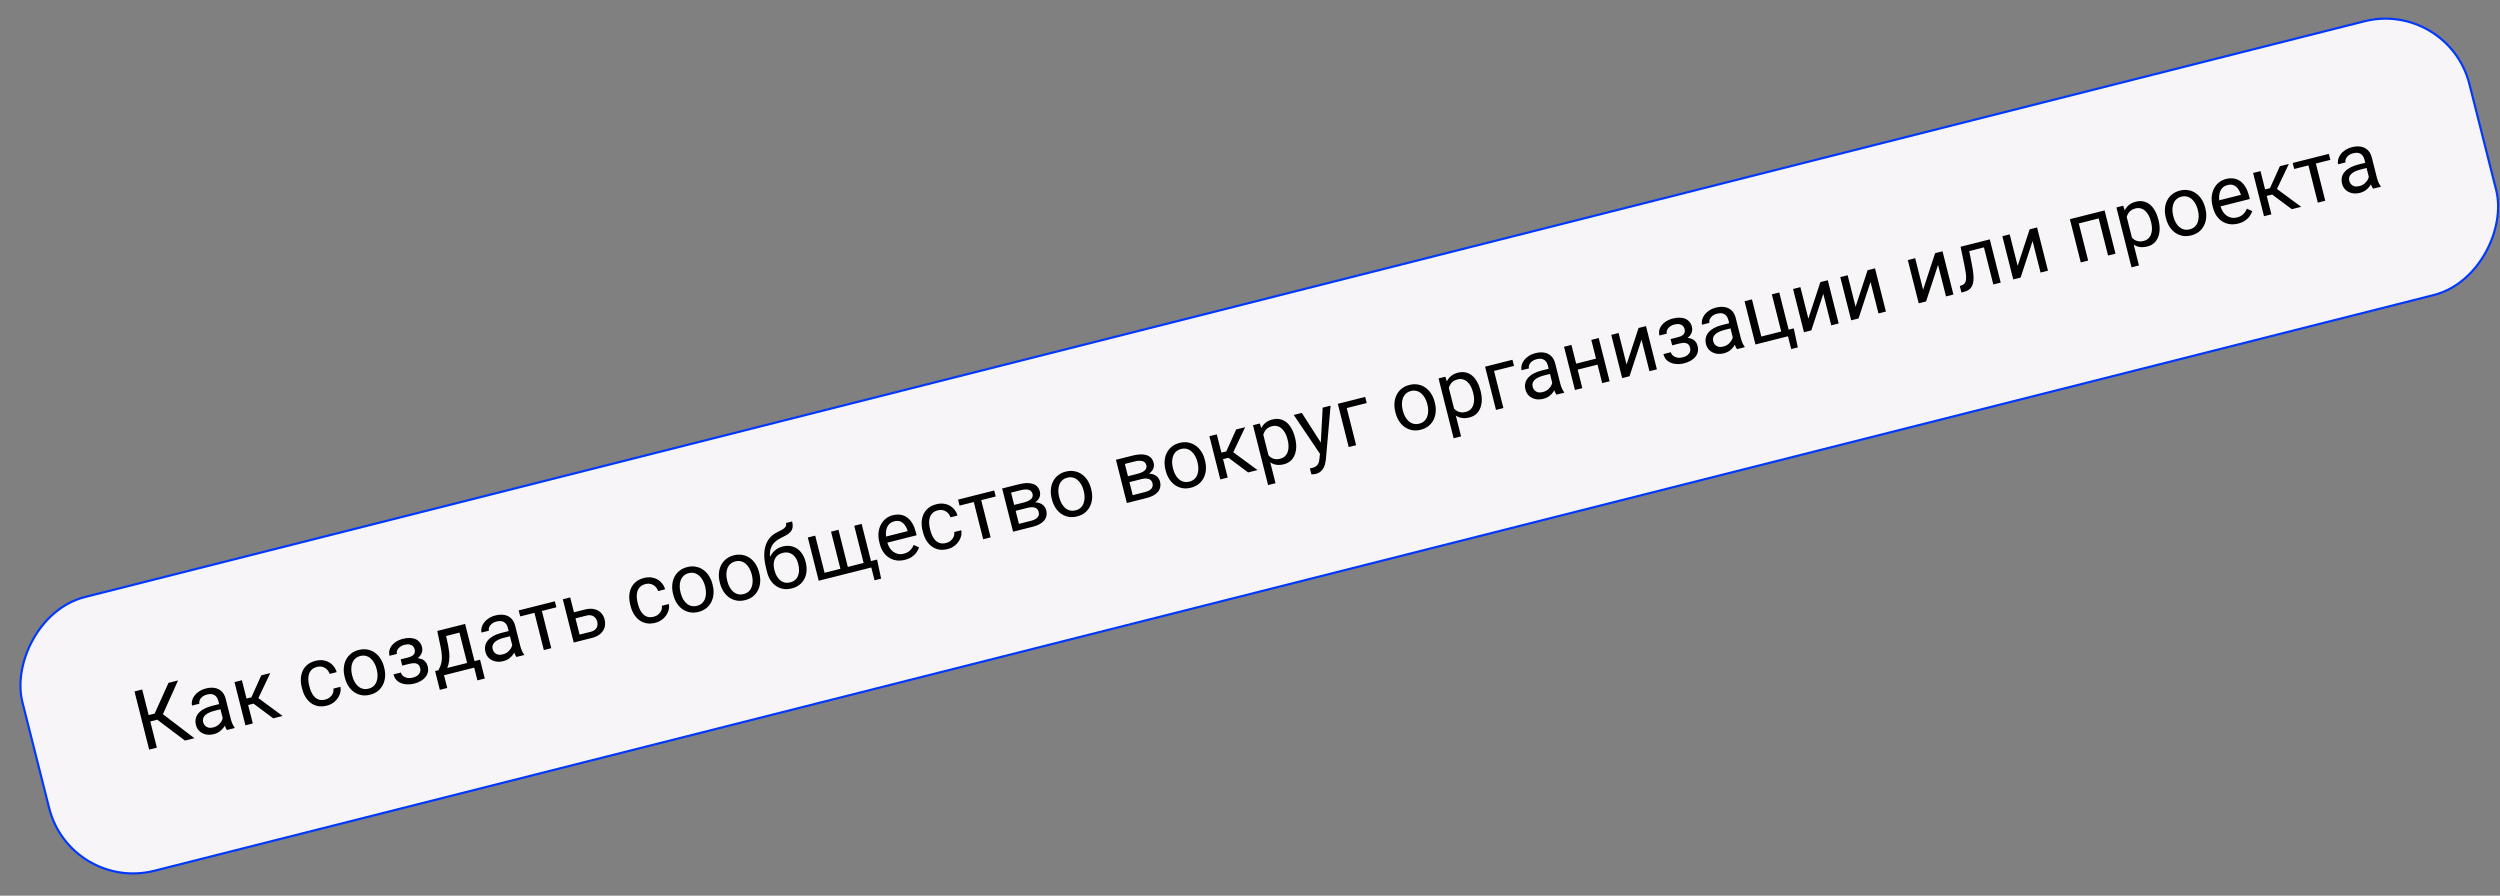
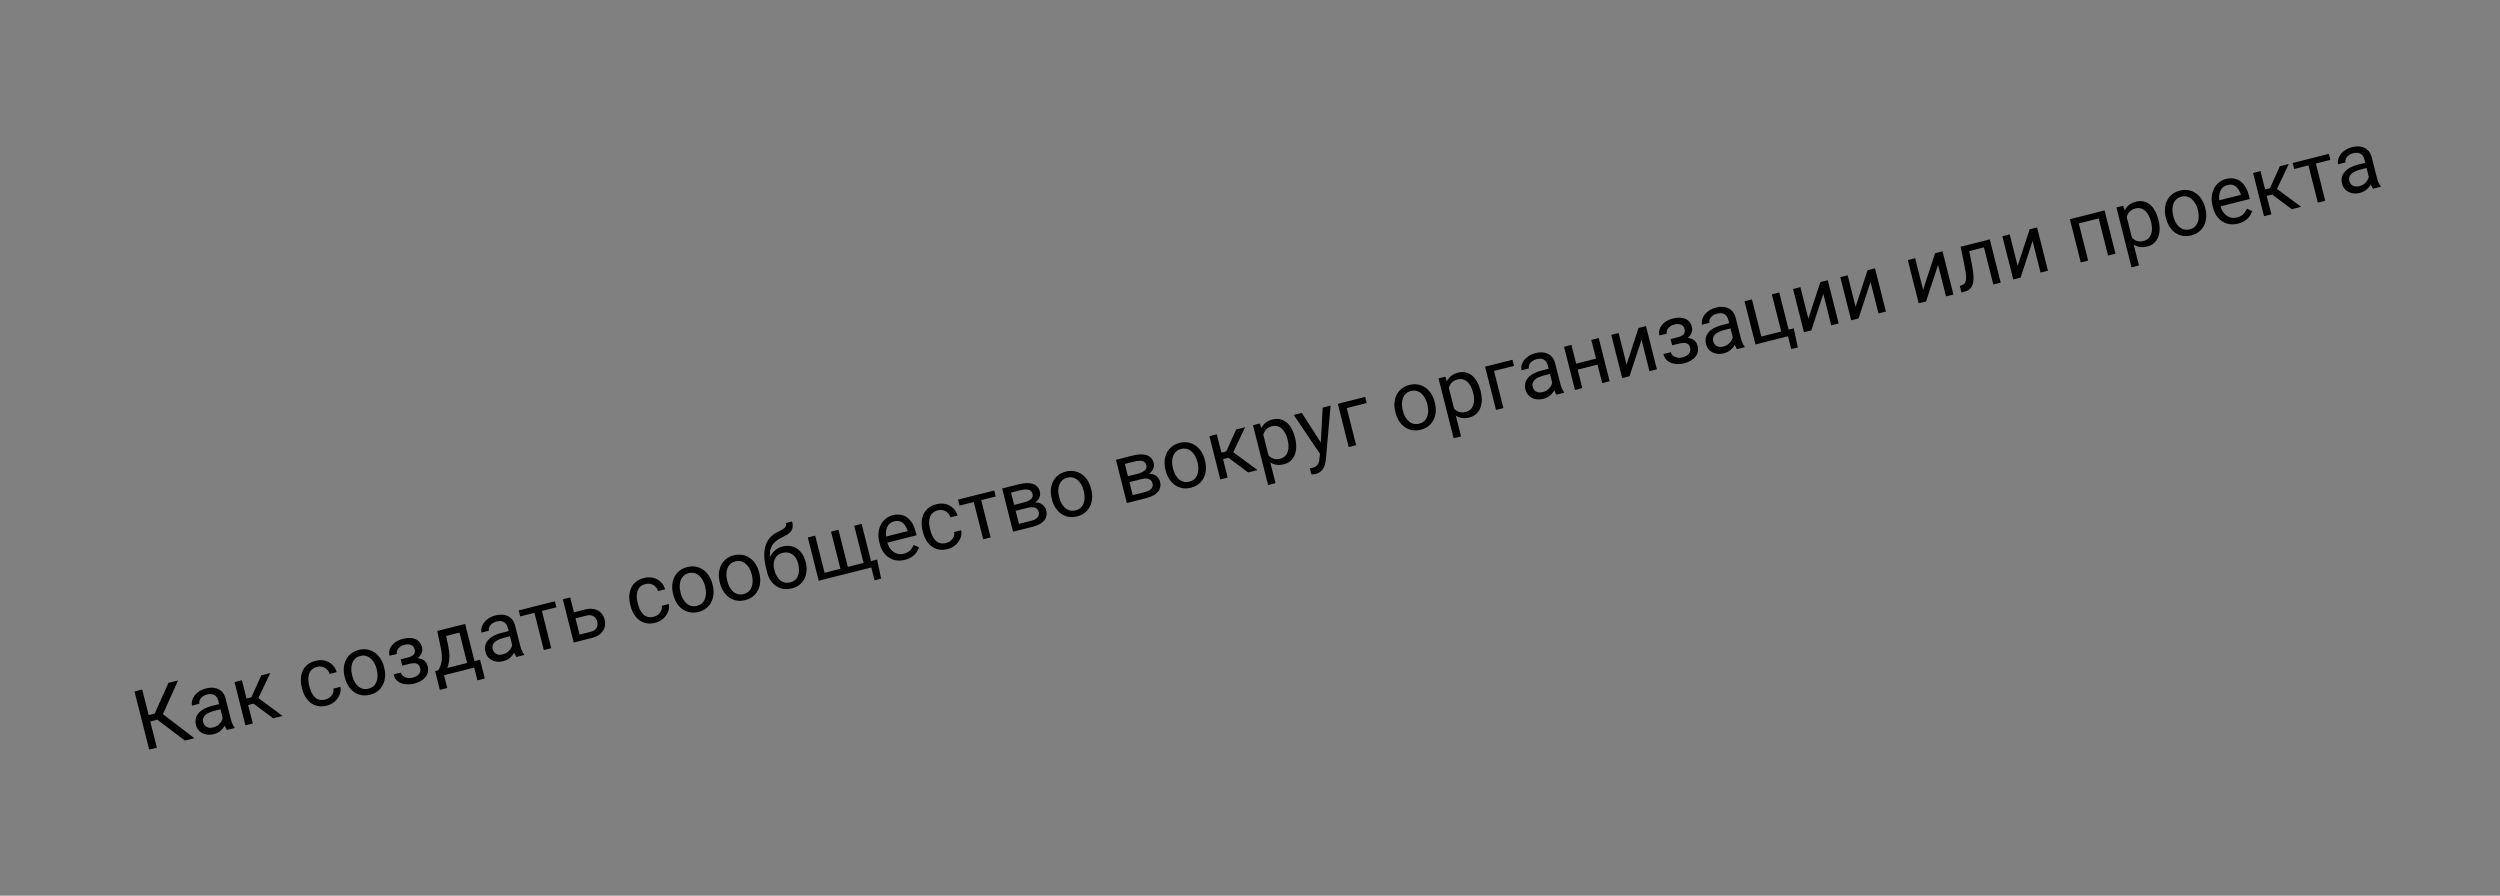
<svg xmlns="http://www.w3.org/2000/svg" width="575" height="206" viewBox="0 0 575 206" fill="none">
  <rect x="0" y="0" width="575" height="206" fill="#808080" stroke="none" />
-   <rect x="0.181" y="-0.304" width="580.22" height="64.927" rx="19.906" transform="matrix(0.97 -0.245 -0.245 -0.97 15.932 204.908)" fill="#F7F5F7" stroke="#0038FF" stroke-width="0.5" />
  <path d="M32.706 158.583L36.081 171.963L34.307 172.41L30.933 159.03L32.706 158.583ZM40.949 156.504L36.998 165.329L33.855 166.122L33.209 164.721L35.57 164.125L38.753 157.058L40.949 156.504ZM42.541 170.333L35.938 165.352L36.539 163.549L44.71 169.786L42.541 170.333ZM51.495 166.267L50.204 161.148C50.105 160.756 49.94 160.436 49.708 160.188C49.48 159.933 49.191 159.765 48.838 159.684C48.485 159.604 48.079 159.622 47.62 159.738C47.191 159.846 46.833 160.014 46.545 160.243C46.264 160.471 46.061 160.727 45.938 161.012C45.82 161.296 45.796 161.576 45.866 161.851L44.166 162.28C44.076 161.925 44.079 161.549 44.175 161.154C44.27 160.758 44.454 160.376 44.726 160.008C45.003 159.632 45.362 159.3 45.805 159.013C46.251 158.718 46.775 158.494 47.375 158.343C48.098 158.161 48.766 158.122 49.38 158.228C49.999 158.333 50.527 158.594 50.965 159.011C51.407 159.421 51.722 159.996 51.909 160.738L53.077 165.369C53.16 165.7 53.277 166.045 53.426 166.405C53.582 166.763 53.752 167.063 53.936 167.303L53.973 167.45L52.2 167.897C52.064 167.723 51.931 167.479 51.8 167.167C51.668 166.849 51.566 166.549 51.495 166.267ZM50.697 161.864L51.017 163.054L49.299 163.488C48.815 163.61 48.393 163.759 48.033 163.934C47.672 164.103 47.382 164.297 47.163 164.515C46.944 164.733 46.797 164.976 46.721 165.242C46.643 165.503 46.643 165.786 46.72 166.093C46.799 166.405 46.941 166.672 47.147 166.894C47.353 167.116 47.616 167.268 47.937 167.35C48.262 167.424 48.633 167.409 49.049 167.304C49.57 167.173 50.002 166.946 50.344 166.625C50.687 166.304 50.934 165.955 51.087 165.578C51.245 165.199 51.296 164.857 51.239 164.552L52.171 165.187C52.193 165.455 52.148 165.77 52.037 166.13C51.926 166.49 51.748 166.855 51.502 167.223C51.26 167.584 50.946 167.914 50.559 168.213C50.176 168.505 49.716 168.719 49.176 168.855C48.503 169.025 47.878 169.043 47.303 168.907C46.734 168.771 46.254 168.517 45.86 168.147C45.472 167.77 45.208 167.305 45.069 166.754C44.935 166.221 44.921 165.726 45.027 165.269C45.132 164.806 45.346 164.39 45.67 164.022C45.993 163.647 46.412 163.32 46.928 163.04C47.444 162.76 48.042 162.534 48.722 162.363L50.697 161.864ZM55.637 156.455L58.145 166.398L56.445 166.826L53.937 156.883L55.637 156.455ZM62.162 154.809L58.885 161.695L56.505 162.296L55.872 160.872L57.82 160.381L60.094 155.33L62.162 154.809ZM62.841 165.213L58.048 161.633L58.831 160.126L65.001 164.669L62.841 165.213ZM74.822 160.901C75.226 160.799 75.579 160.622 75.88 160.37C76.181 160.119 76.406 159.821 76.554 159.477C76.7 159.127 76.742 158.762 76.678 158.38L78.296 157.973C78.413 158.568 78.352 159.167 78.113 159.768C77.878 160.362 77.506 160.889 76.997 161.35C76.486 161.804 75.878 162.12 75.174 162.298C74.426 162.487 73.741 162.52 73.117 162.397C72.499 162.272 71.948 162.027 71.465 161.66C70.987 161.292 70.582 160.834 70.248 160.286C69.919 159.73 69.67 159.118 69.502 158.451L69.405 158.065C69.236 157.397 69.166 156.743 69.194 156.104C69.226 155.458 69.365 154.859 69.611 154.308C69.862 153.756 70.231 153.279 70.716 152.876C71.207 152.472 71.826 152.176 72.573 151.987C73.351 151.791 74.072 151.779 74.734 151.951C75.395 152.116 75.959 152.43 76.428 152.892C76.9 153.346 77.239 153.912 77.442 154.591L75.825 154.999C75.691 154.596 75.481 154.255 75.195 153.975C74.916 153.693 74.58 153.498 74.188 153.389C73.799 153.271 73.379 153.27 72.925 153.384C72.405 153.516 71.993 153.73 71.69 154.028C71.392 154.318 71.183 154.664 71.063 155.066C70.947 155.46 70.897 155.88 70.911 156.326C70.93 156.764 70.995 157.201 71.105 157.636L71.202 158.022C71.312 158.457 71.463 158.875 71.655 159.276C71.848 159.677 72.088 160.024 72.377 160.316C72.672 160.606 73.02 160.812 73.422 160.932C73.828 161.044 74.295 161.034 74.822 160.901ZM79.323 155.886L79.27 155.674C79.089 154.957 79.026 154.266 79.079 153.601C79.132 152.93 79.297 152.318 79.574 151.766C79.85 151.208 80.236 150.733 80.73 150.341C81.222 149.943 81.815 149.657 82.507 149.482C83.206 149.306 83.866 149.276 84.488 149.393C85.115 149.502 85.683 149.737 86.191 150.097C86.703 150.45 87.142 150.91 87.506 151.476C87.869 152.036 88.141 152.674 88.322 153.391L88.375 153.603C88.556 154.319 88.619 155.01 88.565 155.675C88.512 156.341 88.344 156.953 88.061 157.513C87.784 158.065 87.398 158.54 86.906 158.938C86.418 159.329 85.825 159.612 85.126 159.788C84.428 159.964 83.768 159.997 83.147 159.886C82.525 159.77 81.957 159.535 81.445 159.182C80.937 158.821 80.501 158.361 80.139 157.801C79.776 157.241 79.504 156.602 79.323 155.886ZM80.97 155.245L81.023 155.457C81.148 155.953 81.325 156.407 81.552 156.819C81.779 157.224 82.05 157.566 82.368 157.845C82.692 158.121 83.057 158.313 83.461 158.419C83.865 158.519 84.302 158.51 84.774 158.391C85.239 158.274 85.623 158.076 85.924 157.798C86.23 157.512 86.457 157.172 86.605 156.776C86.752 156.38 86.83 155.95 86.837 155.486C86.848 155.014 86.791 154.53 86.666 154.034L86.612 153.822C86.489 153.332 86.311 152.885 86.079 152.481C85.851 152.069 85.575 151.725 85.251 151.448C84.932 151.164 84.57 150.969 84.165 150.862C83.766 150.754 83.331 150.76 82.859 150.879C82.394 150.996 82.008 151.198 81.702 151.483C81.403 151.768 81.176 152.111 81.024 152.515C80.876 152.91 80.8 153.343 80.795 153.814C80.788 154.278 80.846 154.755 80.97 155.245ZM94.247 152.239L92.419 152.7L92.154 151.652L93.845 151.226C94.317 151.107 94.676 150.954 94.922 150.768C95.167 150.576 95.321 150.359 95.383 150.115C95.445 149.871 95.44 149.605 95.368 149.317C95.303 149.06 95.174 148.835 94.982 148.642C94.795 148.442 94.539 148.307 94.216 148.239C93.891 148.165 93.486 148.189 93.002 148.311C92.61 148.41 92.273 148.57 91.99 148.791C91.705 149.006 91.498 149.257 91.368 149.544C91.243 149.823 91.218 150.11 91.292 150.404L89.592 150.832C89.439 150.226 89.479 149.662 89.713 149.14C89.951 148.611 90.327 148.155 90.843 147.77C91.365 147.385 91.969 147.105 92.655 146.932C93.231 146.787 93.761 146.722 94.247 146.736C94.738 146.742 95.173 146.828 95.553 146.993C95.932 147.151 96.25 147.391 96.507 147.71C96.768 148.022 96.958 148.414 97.077 148.886C97.162 149.223 97.162 149.562 97.079 149.902C96.995 150.242 96.833 150.567 96.591 150.875C96.348 151.178 96.029 151.447 95.632 151.684C95.242 151.919 94.78 152.104 94.247 152.239ZM92.256 152.057L94.085 151.595C94.679 151.446 95.218 151.372 95.701 151.374C96.182 151.37 96.603 151.439 96.965 151.583C97.327 151.726 97.626 151.941 97.861 152.227C98.1 152.505 98.273 152.852 98.378 153.269C98.495 153.735 98.506 154.178 98.41 154.6C98.319 155.014 98.135 155.393 97.856 155.737C97.578 156.08 97.217 156.38 96.773 156.635C96.336 156.889 95.829 157.089 95.253 157.234C94.61 157.396 93.957 157.443 93.295 157.376C92.633 157.308 92.048 157.094 91.54 156.734C91.03 156.367 90.685 155.825 90.504 155.108L92.204 154.68C92.28 154.98 92.447 155.241 92.705 155.462C92.963 155.684 93.281 155.835 93.66 155.915C94.044 155.994 94.46 155.977 94.908 155.865C95.385 155.744 95.765 155.57 96.047 155.343C96.328 155.115 96.518 154.859 96.615 154.574C96.719 154.287 96.734 154 96.662 153.712C96.567 153.338 96.418 153.056 96.214 152.867C96.01 152.677 95.741 152.569 95.409 152.542C95.081 152.507 94.681 152.55 94.209 152.669L92.518 153.095L92.256 152.057ZM100.574 145.121L102.274 144.692L103.066 148.451C103.267 149.403 103.366 150.245 103.361 150.976C103.356 151.707 103.277 152.349 103.124 152.903C102.968 153.45 102.76 153.93 102.499 154.341C102.244 154.75 101.964 155.111 101.658 155.423L100.812 155.636L100.508 154.237L100.855 154.14C100.997 153.85 101.131 153.555 101.258 153.256C101.383 152.951 101.481 152.604 101.552 152.214C101.622 151.819 101.645 151.354 101.621 150.819C101.601 150.276 101.513 149.631 101.357 148.882L100.574 145.121ZM100.997 145.014L106.979 143.505L109.487 153.448L107.787 153.877L105.676 145.505L101.393 146.585L100.997 145.014ZM100.074 154.337L110.412 151.729L111.504 156.057L109.804 156.486L109.065 153.555L102.126 155.305L102.866 158.236L101.157 158.667L100.074 154.337ZM118.083 149.472L116.792 144.353C116.693 143.961 116.527 143.641 116.295 143.394C116.068 143.138 115.778 142.97 115.425 142.89C115.073 142.809 114.667 142.827 114.207 142.943C113.778 143.051 113.42 143.22 113.133 143.449C112.851 143.676 112.649 143.932 112.525 144.218C112.408 144.501 112.384 144.781 112.453 145.057L110.753 145.485C110.664 145.13 110.667 144.755 110.762 144.359C110.858 143.964 111.042 143.582 111.314 143.213C111.591 142.837 111.95 142.505 112.392 142.218C112.839 141.923 113.363 141.7 113.963 141.548C114.686 141.366 115.354 141.328 115.967 141.434C116.587 141.538 117.115 141.799 117.553 142.216C117.995 142.626 118.309 143.202 118.496 143.943L119.664 148.575C119.748 148.905 119.864 149.251 120.014 149.61C120.169 149.969 120.339 150.268 120.524 150.508L120.561 150.655L118.787 151.103C118.652 150.928 118.519 150.685 118.388 150.372C118.255 150.054 118.154 149.754 118.083 149.472ZM117.285 145.07L117.605 146.26L115.886 146.693C115.402 146.815 114.98 146.964 114.621 147.139C114.259 147.309 113.969 147.502 113.751 147.72C113.532 147.938 113.385 148.181 113.309 148.448C113.231 148.708 113.231 148.992 113.308 149.298C113.387 149.611 113.529 149.878 113.735 150.099C113.941 150.321 114.204 150.473 114.524 150.555C114.849 150.63 115.22 150.614 115.637 150.509C116.158 150.378 116.589 150.152 116.932 149.831C117.274 149.51 117.522 149.161 117.674 148.783C117.833 148.404 117.884 148.063 117.826 147.758L118.758 148.393C118.78 148.661 118.736 148.975 118.625 149.335C118.514 149.696 118.335 150.06 118.089 150.428C117.848 150.789 117.534 151.119 117.147 151.419C116.764 151.711 116.303 151.924 115.764 152.06C115.09 152.23 114.466 152.248 113.891 152.113C113.322 151.976 112.841 151.723 112.448 151.353C112.06 150.975 111.796 150.51 111.657 149.959C111.522 149.426 111.508 148.931 111.615 148.474C111.719 148.011 111.934 147.595 112.258 147.227C112.58 146.852 113 146.525 113.515 146.245C114.031 145.965 114.629 145.739 115.309 145.568L117.285 145.07ZM124.283 139.141L126.791 149.084L125.082 149.515L122.574 139.572L124.283 139.141ZM127.619 138.299L127.967 139.678L119.65 141.775L119.303 140.397L127.619 138.299ZM131.551 140.944L134.537 140.19C135.34 139.988 136.052 139.958 136.675 140.101C137.296 140.237 137.809 140.515 138.214 140.934C138.624 141.346 138.907 141.861 139.063 142.48C139.179 142.939 139.209 143.391 139.151 143.836C139.092 144.274 138.942 144.683 138.699 145.064C138.462 145.443 138.133 145.777 137.71 146.066C137.292 146.347 136.783 146.564 136.183 146.715L131.956 147.781L129.448 137.838L131.148 137.409L133.304 145.956L135.831 145.318C136.321 145.195 136.69 145.007 136.94 144.755C137.189 144.503 137.342 144.22 137.4 143.906C137.458 143.592 137.448 143.281 137.37 142.975C137.295 142.675 137.156 142.397 136.955 142.141C136.754 141.886 136.482 141.7 136.14 141.585C135.797 141.463 135.38 141.464 134.89 141.587L131.903 142.34L131.551 140.944ZM150.36 141.849C150.764 141.747 151.117 141.57 151.418 141.318C151.72 141.066 151.944 140.769 152.092 140.425C152.239 140.075 152.28 139.71 152.216 139.328L153.834 138.92C153.951 139.516 153.891 140.115 153.651 140.716C153.417 141.309 153.045 141.837 152.535 142.297C152.024 142.752 151.417 143.068 150.712 143.246C149.965 143.434 149.279 143.467 148.655 143.344C148.037 143.22 147.487 142.975 147.003 142.608C146.526 142.239 146.12 141.781 145.787 141.233C145.457 140.678 145.209 140.066 145.04 139.398L144.943 139.012C144.775 138.345 144.704 137.691 144.732 137.052C144.764 136.405 144.903 135.807 145.149 135.256C145.401 134.704 145.769 134.227 146.254 133.824C146.745 133.42 147.364 133.124 148.112 132.935C148.89 132.739 149.61 132.727 150.272 132.899C150.933 133.064 151.498 133.378 151.966 133.84C152.439 134.294 152.777 134.86 152.981 135.539L151.363 135.946C151.229 135.544 151.019 135.202 150.734 134.923C150.454 134.641 150.118 134.446 149.726 134.336C149.338 134.219 148.917 134.218 148.464 134.332C147.943 134.463 147.531 134.678 147.229 134.976C146.93 135.266 146.721 135.612 146.601 136.014C146.485 136.408 146.435 136.828 146.449 137.274C146.469 137.712 146.533 138.149 146.643 138.584L146.74 138.97C146.85 139.405 147.001 139.823 147.193 140.224C147.386 140.625 147.626 140.971 147.915 141.263C148.21 141.554 148.558 141.759 148.96 141.88C149.366 141.992 149.833 141.982 150.36 141.849ZM154.861 136.833L154.808 136.622C154.627 135.905 154.564 135.214 154.618 134.549C154.67 133.878 154.835 133.266 155.113 132.714C155.389 132.155 155.774 131.68 156.268 131.288C156.761 130.891 157.353 130.604 158.045 130.43C158.744 130.254 159.404 130.224 160.027 130.34C160.654 130.45 161.221 130.684 161.729 131.045C162.242 131.398 162.68 131.857 163.044 132.424C163.407 132.984 163.679 133.622 163.86 134.339L163.913 134.55C164.094 135.267 164.157 135.958 164.104 136.623C164.05 137.288 163.882 137.901 163.6 138.461C163.322 139.013 162.937 139.488 162.444 139.886C161.956 140.276 161.363 140.56 160.664 140.736C159.966 140.912 159.306 140.945 158.685 140.834C158.063 140.717 157.496 140.483 156.983 140.13C156.475 139.769 156.04 139.309 155.677 138.749C155.314 138.189 155.042 137.55 154.861 136.833ZM156.508 136.193L156.562 136.405C156.687 136.901 156.863 137.355 157.091 137.767C157.317 138.172 157.589 138.514 157.907 138.792C158.231 139.069 158.595 139.261 159 139.367C159.403 139.467 159.84 139.458 160.312 139.339C160.778 139.221 161.161 139.024 161.462 138.746C161.768 138.46 161.995 138.119 162.143 137.724C162.291 137.328 162.368 136.898 162.375 136.434C162.386 135.962 162.329 135.478 162.204 134.981L162.151 134.77C162.027 134.28 161.849 133.833 161.617 133.429C161.389 133.017 161.113 132.673 160.789 132.396C160.47 132.112 160.108 131.916 159.703 131.81C159.305 131.702 158.869 131.708 158.398 131.826C157.932 131.944 157.546 132.145 157.241 132.431C156.941 132.715 156.715 133.059 156.562 133.462C156.414 133.858 156.338 134.291 156.333 134.762C156.326 135.226 156.385 135.703 156.508 136.193ZM165.595 134.126L165.542 133.915C165.361 133.198 165.297 132.507 165.351 131.842C165.403 131.171 165.568 130.559 165.846 130.007C166.122 129.448 166.507 128.973 167.002 128.581C167.494 128.183 168.087 127.897 168.779 127.722C169.477 127.546 170.138 127.517 170.76 127.633C171.387 127.742 171.955 127.977 172.463 128.338C172.975 128.691 173.414 129.15 173.778 129.716C174.141 130.277 174.413 130.915 174.593 131.632L174.647 131.843C174.827 132.56 174.891 133.251 174.837 133.916C174.783 134.581 174.615 135.194 174.333 135.754C174.055 136.306 173.67 136.781 173.177 137.179C172.689 137.569 172.096 137.852 171.398 138.029C170.699 138.205 170.04 138.238 169.419 138.127C168.797 138.01 168.229 137.775 167.716 137.423C167.208 137.062 166.773 136.602 166.41 136.041C166.047 135.481 165.776 134.843 165.595 134.126ZM167.242 133.486L167.295 133.697C167.42 134.194 167.597 134.648 167.824 135.059C168.05 135.465 168.322 135.807 168.64 136.085C168.964 136.362 169.328 136.553 169.733 136.66C170.136 136.76 170.574 136.751 171.045 136.632C171.511 136.514 171.895 136.317 172.196 136.039C172.502 135.753 172.729 135.412 172.876 135.017C173.024 134.621 173.101 134.191 173.108 133.727C173.119 133.255 173.062 132.77 172.937 132.274L172.884 132.063C172.76 131.573 172.582 131.126 172.35 130.722C172.123 130.31 171.847 129.966 171.523 129.689C171.204 129.405 170.842 129.209 170.437 129.103C170.038 128.995 169.603 129 169.131 129.119C168.666 129.237 168.28 129.438 167.974 129.724C167.674 130.008 167.448 130.352 167.296 130.755C167.148 131.151 167.071 131.584 167.066 132.054C167.06 132.519 167.118 132.996 167.242 133.486ZM180.783 120.287L182.18 119.934C182.331 120.535 182.36 121.036 182.265 121.438C182.17 121.833 181.987 122.166 181.716 122.436C181.451 122.705 181.132 122.939 180.759 123.137C180.391 123.334 180.008 123.532 179.608 123.73C179.109 123.973 178.663 124.272 178.27 124.625C177.882 124.97 177.579 125.399 177.363 125.909C177.152 126.419 177.057 127.036 177.077 127.76C177.103 128.484 177.277 129.342 177.599 130.336L177.813 131.181L176.416 131.534L176.203 130.688C175.917 129.555 175.774 128.538 175.776 127.639C175.783 126.738 175.912 125.946 176.164 125.264C176.415 124.581 176.77 124 177.229 123.519C177.694 123.037 178.241 122.648 178.87 122.353C179.325 122.14 179.71 121.939 180.027 121.748C180.342 121.551 180.566 121.338 180.697 121.11C180.835 120.88 180.863 120.605 180.783 120.287ZM180.006 125.692C180.655 125.529 181.263 125.496 181.828 125.594C182.394 125.693 182.905 125.899 183.363 126.214C183.82 126.529 184.21 126.939 184.533 127.444C184.86 127.941 185.105 128.511 185.267 129.155L185.318 129.357C185.493 130.049 185.554 130.718 185.502 131.363C185.454 132.001 185.293 132.589 185.018 133.127C184.748 133.658 184.368 134.115 183.879 134.499C183.395 134.882 182.804 135.161 182.106 135.338C181.408 135.514 180.752 135.549 180.139 135.443C179.532 135.335 178.98 135.113 178.484 134.775C177.987 134.431 177.563 133.991 177.213 133.454C176.867 132.909 176.607 132.29 176.432 131.598L176.381 131.396C176.342 131.243 176.332 131.086 176.35 130.925C176.368 130.764 176.398 130.597 176.439 130.423C176.486 130.249 176.522 130.067 176.546 129.878C176.633 129.27 176.814 128.68 177.087 128.11C177.366 127.538 177.745 127.038 178.224 126.611C178.707 126.176 179.301 125.87 180.006 125.692ZM180.025 127.163C179.4 127.321 178.922 127.595 178.59 127.985C178.264 128.373 178.064 128.831 177.988 129.358C177.911 129.879 177.942 130.416 178.081 130.967L178.132 131.169C178.25 131.635 178.416 132.062 178.631 132.451C178.847 132.84 179.106 133.169 179.408 133.438C179.715 133.699 180.063 133.878 180.453 133.976C180.848 134.071 181.282 134.06 181.754 133.941C182.225 133.822 182.61 133.627 182.906 133.357C183.203 133.086 183.422 132.764 183.562 132.39C183.7 132.01 183.772 131.597 183.777 131.153C183.783 130.708 183.727 130.253 183.609 129.788L183.558 129.586C183.453 129.169 183.298 128.788 183.094 128.442C182.889 128.096 182.637 127.808 182.338 127.577C182.045 127.345 181.703 127.19 181.312 127.112C180.926 127.027 180.496 127.044 180.025 127.163ZM201.729 128.697L202.66 133.086L201.144 133.468L200.4 130.518L199.104 130.845L198.752 129.448L201.729 128.697ZM185.798 123.625L187.498 123.197L189.654 131.743L193.293 130.825L191.137 122.279L192.847 121.848L195.002 130.394L198.632 129.478L196.477 120.932L198.177 120.503L200.685 130.446L188.306 133.568L185.798 123.625ZM208.129 128.764C207.436 128.939 206.779 128.981 206.157 128.89C205.539 128.792 204.974 128.579 204.461 128.253C203.955 127.924 203.52 127.493 203.157 126.959C202.795 126.425 202.525 125.809 202.349 125.11L202.252 124.724C202.048 123.916 201.986 123.166 202.065 122.474C202.144 121.777 202.332 121.156 202.632 120.611C202.931 120.067 203.312 119.615 203.776 119.257C204.239 118.899 204.75 118.65 205.307 118.509C206.018 118.33 206.662 118.298 207.238 118.413C207.821 118.527 208.333 118.763 208.775 119.12C209.215 119.472 209.59 119.925 209.9 120.479C210.207 121.027 210.449 121.65 210.625 122.348L210.818 123.111L203.392 124.984L203.042 123.596L208.768 122.152L208.735 122.024C208.599 121.589 208.399 121.183 208.135 120.807C207.877 120.429 207.545 120.147 207.14 119.963C206.735 119.778 206.242 119.759 205.66 119.906C205.274 120.003 204.939 120.176 204.656 120.423C204.372 120.664 204.153 120.973 204.001 121.351C203.848 121.728 203.766 122.163 203.753 122.655C203.74 123.147 203.81 123.693 203.961 124.293L204.058 124.679C204.177 125.151 204.354 125.579 204.587 125.963C204.826 126.339 205.11 126.652 205.44 126.901C205.776 127.149 206.147 127.316 206.553 127.402C206.966 127.487 207.405 127.471 207.87 127.354C208.471 127.202 208.948 126.951 209.303 126.601C209.658 126.251 209.94 125.831 210.149 125.342L211.384 125.9C211.252 126.279 211.057 126.657 210.8 127.035C210.544 127.412 210.197 127.754 209.759 128.06C209.328 128.364 208.784 128.599 208.129 128.764ZM217.609 124.888C218.013 124.786 218.366 124.609 218.668 124.357C218.969 124.105 219.194 123.807 219.342 123.463C219.488 123.114 219.529 122.748 219.466 122.367L221.083 121.959C221.201 122.555 221.14 123.153 220.901 123.754C220.666 124.348 220.294 124.875 219.784 125.336C219.274 125.79 218.666 126.107 217.961 126.284C217.214 126.473 216.528 126.506 215.904 126.383C215.286 126.258 214.736 126.013 214.252 125.646C213.775 125.278 213.37 124.82 213.036 124.272C212.707 123.716 212.458 123.105 212.29 122.437L212.192 122.051C212.024 121.383 211.953 120.73 211.981 120.091C212.014 119.444 212.153 118.845 212.398 118.294C212.65 117.742 213.018 117.265 213.503 116.862C213.994 116.458 214.613 116.162 215.361 115.974C216.139 115.777 216.859 115.765 217.521 115.937C218.182 116.103 218.747 116.416 219.215 116.878C219.688 117.332 220.026 117.899 220.23 118.577L218.613 118.985C218.479 118.582 218.269 118.241 217.983 117.961C217.704 117.68 217.368 117.484 216.975 117.375C216.587 117.258 216.166 117.256 215.713 117.37C215.192 117.502 214.781 117.716 214.478 118.014C214.18 118.305 213.97 118.651 213.85 119.052C213.734 119.446 213.684 119.866 213.699 120.312C213.718 120.75 213.783 121.187 213.892 121.622L213.99 122.008C214.099 122.443 214.25 122.861 214.443 123.262C214.635 123.663 214.876 124.01 215.164 124.302C215.459 124.592 215.808 124.798 216.209 124.918C216.616 125.031 217.082 125.02 217.609 124.888ZM225.332 113.654L227.84 123.597L226.13 124.028L223.623 114.085L225.332 113.654ZM228.668 112.813L229.015 114.191L220.699 116.289L220.351 114.91L228.668 112.813ZM236.413 116.782L233.151 117.605L232.789 116.25L235.454 115.578C235.981 115.445 236.406 115.282 236.729 115.09C237.058 114.896 237.285 114.673 237.41 114.42C237.535 114.167 237.559 113.887 237.482 113.581C237.422 113.342 237.317 113.146 237.168 112.995C237.024 112.836 236.836 112.724 236.604 112.658C236.371 112.587 236.098 112.561 235.784 112.582C235.474 112.595 235.12 112.651 234.722 112.752L232.544 113.301L234.704 121.866L233.004 122.295L230.496 112.352L234.374 111.373C235.005 111.214 235.586 111.127 236.116 111.11C236.653 111.092 237.127 111.152 237.539 111.289C237.956 111.418 238.303 111.63 238.58 111.926C238.856 112.221 239.053 112.601 239.171 113.067C239.246 113.367 239.257 113.667 239.202 113.968C239.148 114.268 239.027 114.553 238.841 114.821C238.655 115.09 238.404 115.336 238.088 115.558C237.772 115.775 237.391 115.959 236.947 116.11L236.413 116.782ZM237.516 121.157L233.638 122.135L234.136 120.543L237.169 119.778C237.64 119.659 238.018 119.502 238.301 119.307C238.582 119.106 238.772 118.875 238.87 118.616C238.972 118.349 238.983 118.06 238.904 117.747C238.826 117.435 238.679 117.188 238.464 117.008C238.254 116.82 237.977 116.707 237.636 116.67C237.292 116.626 236.885 116.663 236.413 116.782L233.831 117.434L233.506 116.069L236.732 115.256L237.477 115.615C238.033 115.52 238.53 115.538 238.967 115.669C239.404 115.8 239.764 116.015 240.048 116.315C240.331 116.609 240.523 116.958 240.625 117.362C240.743 117.828 240.757 118.261 240.669 118.661C240.587 119.059 240.411 119.42 240.141 119.742C239.869 120.058 239.512 120.337 239.071 120.579C238.629 120.814 238.111 121.007 237.516 121.157ZM241.942 114.87L241.889 114.659C241.708 113.942 241.644 113.251 241.698 112.586C241.75 111.914 241.915 111.303 242.193 110.75C242.469 110.192 242.854 109.717 243.348 109.325C243.841 108.927 244.434 108.641 245.126 108.466C245.824 108.29 246.485 108.26 247.107 108.377C247.734 108.486 248.301 108.721 248.809 109.082C249.322 109.434 249.76 109.894 250.125 110.46C250.488 111.02 250.759 111.659 250.94 112.376L250.994 112.587C251.174 113.304 251.238 113.995 251.184 114.66C251.13 115.325 250.962 115.938 250.68 116.498C250.402 117.05 250.017 117.525 249.524 117.923C249.036 118.313 248.443 118.596 247.745 118.772C247.046 118.949 246.387 118.981 245.766 118.871C245.143 118.754 244.576 118.519 244.063 118.166C243.555 117.806 243.12 117.345 242.757 116.785C242.394 116.225 242.123 115.587 241.942 114.87ZM243.589 114.23L243.642 114.441C243.767 114.937 243.943 115.391 244.171 115.803C244.397 116.209 244.669 116.551 244.987 116.829C245.311 117.106 245.675 117.297 246.08 117.404C246.483 117.504 246.921 117.495 247.392 117.376C247.858 117.258 248.241 117.06 248.543 116.782C248.849 116.497 249.076 116.156 249.223 115.76C249.371 115.365 249.448 114.935 249.455 114.47C249.466 113.998 249.409 113.514 249.284 113.018L249.231 112.807C249.107 112.317 248.929 111.869 248.697 111.465C248.47 111.054 248.194 110.709 247.87 110.433C247.551 110.148 247.188 109.953 246.784 109.847C246.385 109.739 245.95 109.744 245.478 109.863C245.013 109.981 244.627 110.182 244.321 110.468C244.021 110.752 243.795 111.096 243.643 111.499C243.495 111.895 243.418 112.328 243.413 112.798C243.407 113.262 243.465 113.74 243.589 114.23ZM262.585 110.181L259.323 111.004L258.961 109.649L261.626 108.977C262.153 108.844 262.578 108.681 262.901 108.489C263.23 108.295 263.457 108.072 263.582 107.819C263.707 107.566 263.731 107.286 263.654 106.979C263.594 106.741 263.489 106.545 263.34 106.394C263.196 106.235 263.008 106.123 262.776 106.057C262.543 105.986 262.27 105.96 261.956 105.981C261.646 105.994 261.292 106.05 260.894 106.151L258.716 106.7L260.876 115.265L259.176 115.694L256.668 105.751L260.546 104.772C261.177 104.613 261.758 104.525 262.288 104.509C262.824 104.491 263.299 104.551 263.711 104.688C264.128 104.817 264.475 105.029 264.752 105.325C265.028 105.62 265.225 106 265.342 106.466C265.418 106.766 265.429 107.066 265.374 107.367C265.32 107.667 265.199 107.952 265.013 108.22C264.826 108.489 264.576 108.734 264.26 108.957C263.944 109.174 263.563 109.358 263.119 109.509L262.585 110.181ZM263.688 114.556L259.81 115.534L260.308 113.942L263.341 113.177C263.812 113.058 264.19 112.901 264.473 112.706C264.754 112.505 264.944 112.274 265.041 112.015C265.144 111.748 265.155 111.459 265.076 111.146C264.998 110.834 264.851 110.587 264.636 110.407C264.425 110.219 264.149 110.106 263.808 110.068C263.464 110.025 263.057 110.062 262.585 110.181L260.003 110.833L259.678 109.468L262.904 108.654L263.649 109.014C264.205 108.919 264.702 108.937 265.139 109.068C265.576 109.199 265.936 109.414 266.22 109.714C266.503 110.008 266.695 110.357 266.797 110.761C266.915 111.227 266.929 111.659 266.841 112.06C266.759 112.458 266.583 112.819 266.313 113.141C266.04 113.457 265.684 113.736 265.243 113.978C264.801 114.213 264.282 114.406 263.688 114.556ZM268.114 108.269L268.06 108.058C267.88 107.341 267.816 106.65 267.87 105.985C267.922 105.313 268.087 104.702 268.365 104.149C268.641 103.591 269.026 103.116 269.52 102.724C270.013 102.326 270.605 102.04 271.298 101.865C271.996 101.689 272.657 101.659 273.279 101.776C273.906 101.885 274.473 102.12 274.981 102.48C275.494 102.833 275.932 103.293 276.297 103.859C276.66 104.419 276.931 105.058 277.112 105.775L277.165 105.986C277.346 106.703 277.41 107.394 277.356 108.059C277.302 108.724 277.134 109.337 276.852 109.896C276.574 110.449 276.189 110.924 275.696 111.322C275.208 111.712 274.615 111.995 273.917 112.171C273.218 112.347 272.559 112.38 271.938 112.27C271.315 112.153 270.748 111.918 270.235 111.565C269.727 111.205 269.292 110.744 268.929 110.184C268.566 109.624 268.294 108.986 268.114 108.269ZM269.76 107.629L269.814 107.84C269.939 108.336 270.115 108.79 270.343 109.202C270.569 109.608 270.841 109.95 271.159 110.228C271.483 110.505 271.847 110.696 272.252 110.802C272.655 110.903 273.093 110.893 273.564 110.774C274.03 110.657 274.413 110.459 274.715 110.181C275.021 109.896 275.247 109.555 275.395 109.159C275.543 108.764 275.62 108.334 275.627 107.869C275.638 107.397 275.581 106.913 275.456 106.417L275.403 106.206C275.279 105.716 275.101 105.268 274.869 104.864C274.641 104.453 274.366 104.108 274.042 103.832C273.722 103.547 273.36 103.352 272.956 103.246C272.557 103.138 272.122 103.143 271.65 103.262C271.184 103.379 270.799 103.581 270.493 103.867C270.193 104.151 269.967 104.495 269.815 104.898C269.667 105.294 269.59 105.727 269.585 106.197C269.578 106.661 269.637 107.139 269.76 107.629ZM279.863 99.9L282.371 109.844L280.671 110.272L278.163 100.329L279.863 99.9ZM286.387 98.255L283.11 105.141L280.73 105.742L280.097 104.318L282.045 103.826L284.32 98.776L286.387 98.255ZM287.067 108.659L282.273 105.079L283.056 103.572L289.226 108.114L287.067 108.659ZM290.38 99.281L293.37 111.135L291.661 111.566L288.189 97.8L289.751 97.406L290.38 99.281ZM297.83 100.569L297.879 100.762C298.061 101.484 298.144 102.177 298.129 102.839C298.112 103.495 297.995 104.091 297.779 104.628C297.568 105.163 297.256 105.617 296.841 105.988C296.427 106.36 295.91 106.624 295.292 106.78C294.661 106.939 294.077 106.976 293.54 106.89C293.004 106.803 292.517 106.604 292.079 106.29C291.642 105.977 291.252 105.567 290.909 105.061C290.572 104.553 290.279 103.959 290.03 103.279L289.77 102.25C289.658 101.496 289.63 100.803 289.685 100.17C289.741 99.537 289.882 98.973 290.109 98.479C290.341 97.978 290.669 97.559 291.093 97.224C291.515 96.883 292.039 96.634 292.663 96.476C293.288 96.319 293.874 96.301 294.419 96.424C294.964 96.541 295.458 96.782 295.901 97.145C296.345 97.509 296.728 97.983 297.051 98.566C297.379 99.141 297.638 99.809 297.83 100.569ZM296.169 101.193L296.121 101C295.996 100.503 295.826 100.051 295.612 99.642C295.397 99.227 295.137 98.882 294.833 98.607C294.534 98.324 294.192 98.13 293.807 98.025C293.42 97.915 292.994 97.918 292.529 98.035C292.1 98.143 291.745 98.311 291.463 98.538C291.188 98.764 290.972 99.031 290.814 99.337C290.656 99.638 290.546 99.966 290.485 100.32C290.43 100.666 290.41 101.016 290.428 101.37L291.028 103.75C291.259 104.148 291.532 104.509 291.849 104.833C292.164 105.152 292.534 105.381 292.96 105.521C293.385 105.655 293.876 105.651 294.434 105.511C294.893 105.395 295.265 105.2 295.547 104.927C295.835 104.646 296.043 104.31 296.173 103.919C296.308 103.526 296.373 103.099 296.368 102.638C296.361 102.171 296.295 101.689 296.169 101.193ZM303.697 103.37L304.215 93.758L306.035 93.299L304.941 105.783C304.911 106.051 304.855 106.346 304.773 106.666C304.699 106.991 304.578 107.312 304.41 107.628C304.242 107.944 304.012 108.223 303.722 108.466C303.439 108.713 303.071 108.894 302.617 109.008C302.483 109.042 302.306 109.067 302.089 109.083C301.871 109.099 301.716 109.105 301.624 109.102L301.268 107.726C301.318 107.72 301.396 107.707 301.502 107.687C301.615 107.671 301.693 107.658 301.736 107.647C302.122 107.55 302.437 107.415 302.68 107.243C302.925 107.077 303.109 106.851 303.233 106.566C303.364 106.285 303.445 105.923 303.476 105.478L303.697 103.37ZM299.418 94.968L303.947 102.036L304.84 103.717L303.776 104.65L297.562 95.436L299.418 94.968ZM313.993 91.292L314.347 92.698L309.753 93.857L311.906 102.394L310.206 102.823L307.698 92.88L313.993 91.292ZM320.972 94.937L320.919 94.726C320.738 94.009 320.675 93.318 320.728 92.653C320.781 91.981 320.946 91.37 321.223 90.817C321.499 90.259 321.885 89.784 322.379 89.392C322.871 88.994 323.464 88.708 324.156 88.533C324.855 88.357 325.515 88.327 326.137 88.444C326.764 88.553 327.332 88.788 327.84 89.148C328.352 89.501 328.791 89.961 329.155 90.527C329.518 91.087 329.79 91.726 329.971 92.443L330.024 92.654C330.205 93.371 330.268 94.062 330.214 94.727C330.161 95.392 329.993 96.005 329.71 96.564C329.432 97.117 329.047 97.592 328.555 97.99C328.067 98.38 327.473 98.663 326.775 98.839C326.077 99.016 325.417 99.048 324.796 98.938C324.174 98.821 323.606 98.586 323.094 98.233C322.586 97.873 322.15 97.412 321.788 96.852C321.425 96.292 321.153 95.654 320.972 94.937ZM322.619 94.297L322.672 94.508C322.797 95.004 322.974 95.458 323.201 95.87C323.428 96.276 323.699 96.618 324.017 96.896C324.341 97.173 324.706 97.364 325.11 97.471C325.514 97.571 325.951 97.561 326.423 97.442C326.888 97.325 327.272 97.127 327.573 96.849C327.879 96.564 328.106 96.223 328.254 95.827C328.401 95.432 328.479 95.002 328.485 94.537C328.497 94.065 328.44 93.581 328.315 93.085L328.261 92.874C328.138 92.384 327.96 91.936 327.728 91.532C327.5 91.121 327.224 90.776 326.9 90.5C326.581 90.215 326.219 90.02 325.814 89.914C325.415 89.806 324.98 89.811 324.508 89.93C324.043 90.047 323.657 90.249 323.351 90.535C323.051 90.819 322.825 91.163 322.673 91.566C322.525 91.962 322.449 92.395 322.444 92.865C322.437 93.329 322.495 93.807 322.619 94.297ZM333.056 88.517L336.046 100.372L334.337 100.803L330.865 87.037L332.427 86.643L333.056 88.517ZM340.506 89.805L340.555 89.998C340.737 90.721 340.821 91.413 340.805 92.075C340.788 92.731 340.672 93.327 340.455 93.864C340.245 94.399 339.932 94.853 339.518 95.225C339.103 95.596 338.587 95.86 337.968 96.016C337.337 96.175 336.753 96.212 336.217 96.126C335.68 96.04 335.193 95.84 334.756 95.526C334.318 95.213 333.928 94.803 333.586 94.297C333.249 93.789 332.956 93.195 332.706 92.515L332.446 91.486C332.335 90.732 332.306 90.039 332.362 89.406C332.417 88.773 332.558 88.209 332.786 87.715C333.018 87.214 333.345 86.796 333.769 86.461C334.191 86.12 334.715 85.87 335.34 85.713C335.965 85.555 336.55 85.538 337.096 85.661C337.64 85.778 338.134 86.018 338.578 86.382C339.021 86.745 339.405 87.219 339.728 87.802C340.055 88.377 340.315 89.045 340.506 89.805ZM338.846 90.429L338.797 90.236C338.672 89.74 338.503 89.287 338.289 88.879C338.073 88.464 337.814 88.119 337.51 87.843C337.21 87.561 336.868 87.367 336.483 87.262C336.097 87.151 335.671 87.154 335.205 87.271C334.776 87.379 334.421 87.547 334.14 87.775C333.864 88 333.648 88.267 333.491 88.574C333.332 88.874 333.222 89.202 333.162 89.556C333.106 89.902 333.087 90.252 333.104 90.606L333.705 92.986C333.935 93.384 334.209 93.746 334.525 94.07C334.84 94.388 335.211 94.617 335.637 94.757C336.062 94.891 336.553 94.888 337.11 94.747C337.57 94.631 337.941 94.436 338.224 94.163C338.511 93.882 338.72 93.546 338.849 93.155C338.985 92.762 339.05 92.335 339.044 91.874C339.037 91.407 338.971 90.925 338.846 90.429ZM347.866 82.749L348.22 84.155L343.625 85.314L345.779 93.851L344.079 94.28L341.571 84.337L347.866 82.749ZM357.287 89.14L355.996 84.021C355.897 83.629 355.732 83.309 355.5 83.061C355.273 82.806 354.983 82.638 354.63 82.558C354.277 82.477 353.871 82.495 353.412 82.611C352.983 82.719 352.625 82.888 352.337 83.116C352.056 83.344 351.853 83.6 351.73 83.885C351.612 84.169 351.588 84.449 351.658 84.725L349.958 85.153C349.868 84.798 349.871 84.423 349.967 84.027C350.063 83.631 350.246 83.249 350.518 82.881C350.795 82.505 351.154 82.173 351.597 81.886C352.044 81.591 352.567 81.368 353.168 81.216C353.891 81.034 354.559 80.996 355.172 81.102C355.791 81.206 356.32 81.467 356.757 81.884C357.199 82.294 357.514 82.87 357.701 83.611L358.869 88.242C358.952 88.573 359.069 88.919 359.218 89.278C359.374 89.637 359.544 89.936 359.728 90.176L359.765 90.323L357.992 90.77C357.856 90.596 357.723 90.353 357.592 90.04C357.46 89.722 357.358 89.422 357.287 89.14ZM356.49 84.737L356.809 85.927L355.091 86.361C354.607 86.483 354.185 86.632 353.825 86.807C353.464 86.977 353.174 87.17 352.955 87.388C352.737 87.606 352.589 87.849 352.513 88.115C352.435 88.376 352.435 88.66 352.513 88.966C352.591 89.278 352.734 89.546 352.939 89.767C353.145 89.989 353.408 90.141 353.729 90.223C354.054 90.297 354.425 90.282 354.841 90.177C355.362 90.046 355.794 89.82 356.136 89.499C356.479 89.178 356.726 88.829 356.879 88.451C357.037 88.072 357.088 87.731 357.031 87.426L357.963 88.06C357.985 88.329 357.94 88.643 357.829 89.003C357.718 89.364 357.54 89.728 357.294 90.096C357.052 90.457 356.738 90.787 356.351 91.087C355.969 91.378 355.508 91.592 354.969 91.728C354.295 91.898 353.67 91.916 353.095 91.781C352.527 91.644 352.046 91.39 351.653 91.02C351.264 90.643 351 90.178 350.861 89.627C350.727 89.094 350.713 88.599 350.819 88.142C350.924 87.679 351.138 87.263 351.462 86.895C351.785 86.52 352.204 86.193 352.72 85.913C353.236 85.633 353.834 85.407 354.514 85.236L356.49 84.737ZM367.415 82.402L367.762 83.781L362.506 85.106L362.158 83.728L367.415 82.402ZM361.429 79.328L363.937 89.271L362.237 89.7L359.729 79.757L361.429 79.328ZM367.706 77.745L370.214 87.688L368.504 88.119L365.997 78.176L367.706 77.745ZM374.111 83.841L376.868 75.434L378.577 75.003L381.085 84.946L379.376 85.377L377.547 78.126L374.79 86.534L373.099 86.96L370.591 77.017L372.282 76.59L374.111 83.841ZM386.329 78.57L384.5 79.031L384.236 77.984L385.927 77.557C386.398 77.438 386.757 77.286 387.004 77.1C387.248 76.908 387.402 76.69 387.464 76.446C387.527 76.202 387.521 75.936 387.449 75.648C387.384 75.391 387.255 75.166 387.064 74.974C386.876 74.773 386.621 74.639 386.297 74.57C385.972 74.496 385.568 74.52 385.084 74.642C384.692 74.741 384.354 74.901 384.071 75.122C383.786 75.337 383.579 75.588 383.45 75.875C383.325 76.154 383.299 76.441 383.373 76.735L381.673 77.164C381.52 76.557 381.561 75.993 381.794 75.472C382.032 74.943 382.409 74.486 382.924 74.102C383.446 73.716 384.05 73.437 384.736 73.264C385.312 73.118 385.843 73.053 386.329 73.067C386.819 73.074 387.254 73.159 387.635 73.324C388.014 73.483 388.331 73.722 388.588 74.042C388.849 74.354 389.039 74.746 389.158 75.217C389.243 75.554 389.244 75.893 389.16 76.233C389.077 76.574 388.914 76.898 388.673 77.207C388.43 77.509 388.11 77.779 387.713 78.016C387.323 78.251 386.862 78.436 386.329 78.57ZM384.338 78.388L386.166 77.927C386.761 77.777 387.299 77.703 387.782 77.705C388.263 77.701 388.685 77.771 389.046 77.914C389.408 78.057 389.707 78.272 389.942 78.558C390.182 78.836 390.354 79.184 390.459 79.6C390.576 80.066 390.587 80.51 390.492 80.931C390.401 81.345 390.216 81.724 389.938 82.068C389.66 82.412 389.299 82.711 388.855 82.967C388.417 83.22 387.91 83.42 387.334 83.565C386.691 83.727 386.038 83.775 385.376 83.707C384.714 83.639 384.129 83.425 383.621 83.065C383.112 82.698 382.766 82.156 382.586 81.44L384.286 81.011C384.361 81.311 384.528 81.572 384.786 81.794C385.044 82.015 385.362 82.166 385.741 82.247C386.126 82.326 386.542 82.309 386.989 82.196C387.467 82.075 387.847 81.901 388.128 81.674C388.409 81.447 388.599 81.19 388.696 80.905C388.8 80.618 388.816 80.331 388.743 80.043C388.649 79.669 388.499 79.388 388.295 79.198C388.091 79.008 387.823 78.9 387.49 78.873C387.162 78.839 386.762 78.881 386.29 79L384.6 79.426L384.338 78.388ZM398.806 78.668L397.515 73.549C397.416 73.157 397.25 72.838 397.018 72.59C396.791 72.334 396.501 72.166 396.148 72.086C395.796 72.005 395.39 72.023 394.93 72.139C394.501 72.247 394.143 72.416 393.856 72.645C393.574 72.872 393.372 73.128 393.248 73.414C393.131 73.697 393.107 73.977 393.176 74.253L391.476 74.682C391.387 74.326 391.39 73.951 391.485 73.555C391.581 73.16 391.765 72.778 392.037 72.409C392.314 72.033 392.673 71.702 393.115 71.414C393.562 71.119 394.086 70.896 394.686 70.744C395.409 70.562 396.077 70.524 396.69 70.63C397.31 70.734 397.838 70.995 398.276 71.412C398.718 71.822 399.032 72.398 399.219 73.139L400.387 77.771C400.471 78.102 400.587 78.447 400.737 78.807C400.892 79.165 401.062 79.464 401.247 79.704L401.284 79.851L399.51 80.299C399.375 80.124 399.242 79.881 399.111 79.569C398.978 79.25 398.877 78.95 398.806 78.668ZM398.008 74.266L398.328 75.456L396.609 75.889C396.125 76.011 395.703 76.16 395.344 76.335C394.982 76.505 394.692 76.698 394.474 76.916C394.255 77.135 394.108 77.377 394.032 77.644C393.954 77.904 393.954 78.188 394.031 78.494C394.11 78.807 394.252 79.074 394.458 79.296C394.664 79.517 394.927 79.669 395.247 79.751C395.572 79.826 395.943 79.81 396.36 79.705C396.881 79.574 397.312 79.348 397.655 79.027C397.997 78.706 398.245 78.357 398.397 77.979C398.556 77.601 398.607 77.259 398.549 76.954L399.481 77.589C399.503 77.857 399.459 78.171 399.348 78.531C399.237 78.892 399.058 79.256 398.812 79.624C398.571 79.985 398.257 80.315 397.87 80.615C397.487 80.907 397.026 81.121 396.487 81.257C395.813 81.427 395.189 81.444 394.614 81.309C394.045 81.172 393.564 80.919 393.171 80.549C392.783 80.171 392.519 79.706 392.38 79.155C392.245 78.622 392.231 78.127 392.338 77.67C392.442 77.207 392.657 76.791 392.981 76.423C393.303 76.049 393.723 75.721 394.238 75.441C394.754 75.161 395.352 74.936 396.032 74.764L398.008 74.266ZM403.756 79.228L401.248 69.285L402.948 68.856L405.103 77.402L409.68 76.248L407.524 67.702L409.234 67.271L411.741 77.214L403.756 79.228ZM412.565 75.52L413.496 79.909L411.98 80.291L411.236 77.341L409.94 77.668L409.588 76.271L412.565 75.52ZM415.924 73.295L418.68 64.888L420.39 64.457L422.898 74.4L421.188 74.831L419.36 67.58L416.603 75.988L414.912 76.414L412.404 66.471L414.095 66.044L415.924 73.295ZM426.786 70.555L429.543 62.148L431.252 61.717L433.76 71.66L432.05 72.091L430.222 64.841L427.465 73.248L425.774 73.674L423.266 63.731L424.957 63.305L426.786 70.555ZM442.316 66.638L445.073 58.231L446.782 57.8L449.29 67.743L447.581 68.174L445.752 60.924L442.995 69.331L441.304 69.757L438.796 59.814L440.487 59.388L442.316 66.638ZM456.156 55.436L456.51 56.842L451.704 58.054L451.349 56.648L456.156 55.436ZM457.653 55.058L460.161 65.001L458.461 65.43L455.953 55.487L457.653 55.058ZM450.936 56.752L452.645 56.321L453.598 61.183C453.742 61.935 453.837 62.609 453.882 63.203C453.933 63.79 453.926 64.306 453.863 64.752C453.805 65.197 453.687 65.579 453.506 65.898C453.331 66.209 453.09 66.469 452.784 66.676C452.476 66.878 452.102 67.034 451.661 67.145L451.128 67.28L450.75 65.782L451.111 65.661C451.37 65.577 451.578 65.459 451.735 65.308C451.899 65.156 452.02 64.963 452.097 64.728C452.173 64.488 452.21 64.195 452.208 63.85C452.212 63.504 452.179 63.102 452.109 62.644C452.045 62.184 451.951 61.654 451.825 61.054L450.936 56.752ZM464.059 61.154L466.815 52.747L468.525 52.316L471.033 62.259L469.323 62.69L467.495 55.44L464.738 63.847L463.047 64.273L460.539 54.33L462.23 53.904L464.059 61.154ZM482.548 48.779L482.903 50.185L477.876 51.453L477.521 50.047L482.548 48.779ZM477.769 49.984L480.277 59.928L478.577 60.356L476.069 50.413L477.769 49.984ZM484.055 48.399L486.563 58.342L484.854 58.773L482.346 48.83L484.055 48.399ZM488.967 49.193L491.956 61.048L490.247 61.479L486.775 47.713L488.337 47.319L488.967 49.193ZM496.417 50.481L496.465 50.674C496.648 51.397 496.731 52.09 496.716 52.752C496.699 53.407 496.582 54.004 496.365 54.541C496.155 55.076 495.843 55.529 495.428 55.901C495.014 56.273 494.497 56.537 493.878 56.693C493.247 56.852 492.663 56.888 492.127 56.802C491.59 56.716 491.103 56.516 490.666 56.203C490.229 55.89 489.839 55.48 489.496 54.973C489.159 54.465 488.866 53.871 488.616 53.191L488.357 52.162C488.245 51.408 488.217 50.715 488.272 50.082C488.327 49.449 488.469 48.886 488.696 48.392C488.928 47.89 489.256 47.472 489.679 47.137C490.102 46.796 490.625 46.547 491.25 46.389C491.875 46.231 492.46 46.214 493.006 46.337C493.55 46.454 494.044 46.694 494.488 47.058C494.932 47.422 495.315 47.895 495.638 48.478C495.965 49.054 496.225 49.721 496.417 50.481ZM494.756 51.105L494.707 50.912C494.582 50.416 494.413 49.964 494.199 49.555C493.983 49.14 493.724 48.795 493.42 48.52C493.12 48.237 492.778 48.043 492.393 47.938C492.007 47.827 491.581 47.83 491.115 47.948C490.687 48.056 490.331 48.224 490.05 48.451C489.775 48.677 489.558 48.943 489.401 49.25C489.242 49.551 489.133 49.878 489.072 50.232C489.016 50.579 488.997 50.929 489.015 51.283L489.615 53.663C489.846 54.061 490.119 54.422 490.435 54.746C490.75 55.064 491.121 55.293 491.547 55.433C491.972 55.567 492.463 55.564 493.02 55.423C493.48 55.307 493.851 55.113 494.134 54.839C494.422 54.558 494.63 54.222 494.759 53.831C494.895 53.439 494.96 53.012 494.954 52.551C494.947 52.083 494.881 51.601 494.756 51.105ZM498.184 50.241L498.131 50.029C497.95 49.312 497.886 48.621 497.94 47.956C497.992 47.285 498.157 46.673 498.435 46.121C498.711 45.563 499.096 45.088 499.59 44.696C500.083 44.298 500.676 44.012 501.368 43.837C502.066 43.661 502.727 43.631 503.349 43.748C503.976 43.857 504.543 44.092 505.051 44.452C505.564 44.805 506.002 45.265 506.367 45.831C506.73 46.391 507.001 47.029 507.182 47.746L507.236 47.958C507.416 48.674 507.48 49.365 507.426 50.031C507.372 50.696 507.204 51.308 506.922 51.868C506.644 52.42 506.259 52.896 505.766 53.294C505.278 53.684 504.685 53.967 503.987 54.143C503.288 54.319 502.629 54.352 502.008 54.241C501.385 54.125 500.818 53.89 500.305 53.537C499.797 53.176 499.362 52.716 498.999 52.156C498.636 51.596 498.365 50.958 498.184 50.241ZM499.831 49.6L499.884 49.812C500.009 50.308 500.185 50.762 500.413 51.174C500.639 51.58 500.911 51.921 501.229 52.2C501.553 52.476 501.917 52.668 502.322 52.774C502.725 52.875 503.163 52.865 503.634 52.746C504.1 52.629 504.483 52.431 504.785 52.153C505.091 51.867 505.318 51.527 505.465 51.131C505.613 50.735 505.69 50.305 505.697 49.841C505.708 49.369 505.651 48.885 505.526 48.389L505.473 48.177C505.349 47.687 505.171 47.24 504.939 46.836C504.712 46.424 504.436 46.08 504.112 45.803C503.793 45.519 503.43 45.324 503.026 45.217C502.627 45.109 502.192 45.115 501.72 45.234C501.254 45.351 500.869 45.553 500.563 45.839C500.263 46.123 500.037 46.466 499.885 46.87C499.737 47.265 499.66 47.698 499.655 48.169C499.648 48.633 499.707 49.11 499.831 49.6ZM514.766 51.424C514.074 51.599 513.417 51.641 512.794 51.55C512.176 51.452 511.611 51.239 511.099 50.913C510.592 50.584 510.158 50.153 509.795 49.619C509.432 49.085 509.163 48.468 508.987 47.77L508.889 47.384C508.685 46.575 508.623 45.825 508.703 45.134C508.781 44.437 508.97 43.816 509.269 43.271C509.568 42.727 509.95 42.275 510.413 41.917C510.877 41.559 511.387 41.31 511.945 41.169C512.656 40.99 513.299 40.958 513.876 41.073C514.458 41.187 514.97 41.423 515.413 41.78C515.853 42.132 516.228 42.585 516.537 43.139C516.845 43.687 517.087 44.31 517.263 45.008L517.455 45.771L510.03 47.644L509.68 46.256L515.405 44.812L515.373 44.684C515.237 44.249 515.037 43.843 514.772 43.467C514.514 43.089 514.183 42.807 513.778 42.623C513.373 42.438 512.879 42.419 512.297 42.566C511.911 42.663 511.577 42.836 511.294 43.083C511.009 43.324 510.791 43.633 510.638 44.011C510.486 44.388 510.403 44.823 510.391 45.315C510.378 45.806 510.447 46.353 510.599 46.953L510.696 47.339C510.815 47.811 510.991 48.239 511.225 48.623C511.463 48.999 511.747 49.312 512.077 49.561C512.414 49.809 512.785 49.976 513.191 50.062C513.603 50.147 514.042 50.131 514.508 50.014C515.108 49.862 515.586 49.611 515.941 49.261C516.296 48.911 516.577 48.491 516.786 48.002L518.022 48.56C517.889 48.939 517.695 49.317 517.438 49.695C517.181 50.072 516.834 50.414 516.397 50.72C515.965 51.024 515.422 51.259 514.766 51.424ZM519.913 39.355L522.421 49.298L520.721 49.727L518.213 39.784L519.913 39.355ZM526.437 37.709L523.16 44.596L520.78 45.196L520.147 43.773L522.095 43.281L524.37 38.231L526.437 37.709ZM527.116 48.114L522.323 44.533L523.106 43.026L529.276 47.569L527.116 48.114ZM532.3 36.231L534.808 46.174L533.099 46.605L530.591 36.662L532.3 36.231ZM535.636 35.389L535.984 36.768L527.667 38.865L527.32 37.487L535.636 35.389ZM545.104 41.769L543.813 36.65C543.714 36.258 543.548 35.938 543.316 35.691C543.089 35.435 542.799 35.267 542.446 35.187C542.094 35.106 541.688 35.124 541.228 35.24C540.799 35.348 540.441 35.517 540.154 35.745C539.872 35.973 539.67 36.229 539.546 36.514C539.429 36.798 539.405 37.078 539.474 37.353L537.774 37.782C537.685 37.427 537.688 37.052 537.783 36.656C537.879 36.26 538.063 35.879 538.335 35.51C538.611 35.134 538.971 34.802 539.413 34.515C539.86 34.22 540.384 33.996 540.984 33.845C541.707 33.663 542.375 33.624 542.988 33.73C543.607 33.835 544.136 34.096 544.574 34.513C545.016 34.923 545.33 35.499 545.517 36.24L546.685 40.871C546.769 41.202 546.885 41.548 547.035 41.907C547.19 42.266 547.36 42.565 547.545 42.805L547.582 42.952L545.808 43.399C545.673 43.225 545.54 42.982 545.409 42.669C545.276 42.351 545.175 42.051 545.104 41.769ZM544.306 37.366L544.626 38.556L542.907 38.99C542.423 39.112 542.001 39.261 541.642 39.436C541.28 39.605 540.99 39.799 540.772 40.017C540.553 40.235 540.406 40.478 540.33 40.745C540.252 41.005 540.252 41.289 540.329 41.595C540.408 41.907 540.55 42.175 540.756 42.396C540.962 42.618 541.225 42.77 541.545 42.852C541.87 42.926 542.241 42.911 542.658 42.806C543.178 42.675 543.61 42.449 543.953 42.128C544.295 41.807 544.543 41.458 544.695 41.08C544.854 40.701 544.904 40.359 544.847 40.055L545.779 40.689C545.801 40.958 545.757 41.272 545.646 41.632C545.535 41.992 545.356 42.357 545.11 42.725C544.869 43.086 544.555 43.416 544.168 43.715C543.785 44.007 543.324 44.221 542.785 44.357C542.111 44.527 541.487 44.545 540.912 44.41C540.343 44.273 539.862 44.019 539.469 43.649C539.081 43.272 538.817 42.807 538.678 42.256C538.543 41.723 538.529 41.228 538.636 40.771C538.74 40.308 538.955 39.892 539.279 39.524C539.601 39.149 540.021 38.822 540.536 38.542C541.052 38.262 541.65 38.036 542.33 37.865L544.306 37.366Z" fill="black" />
</svg>